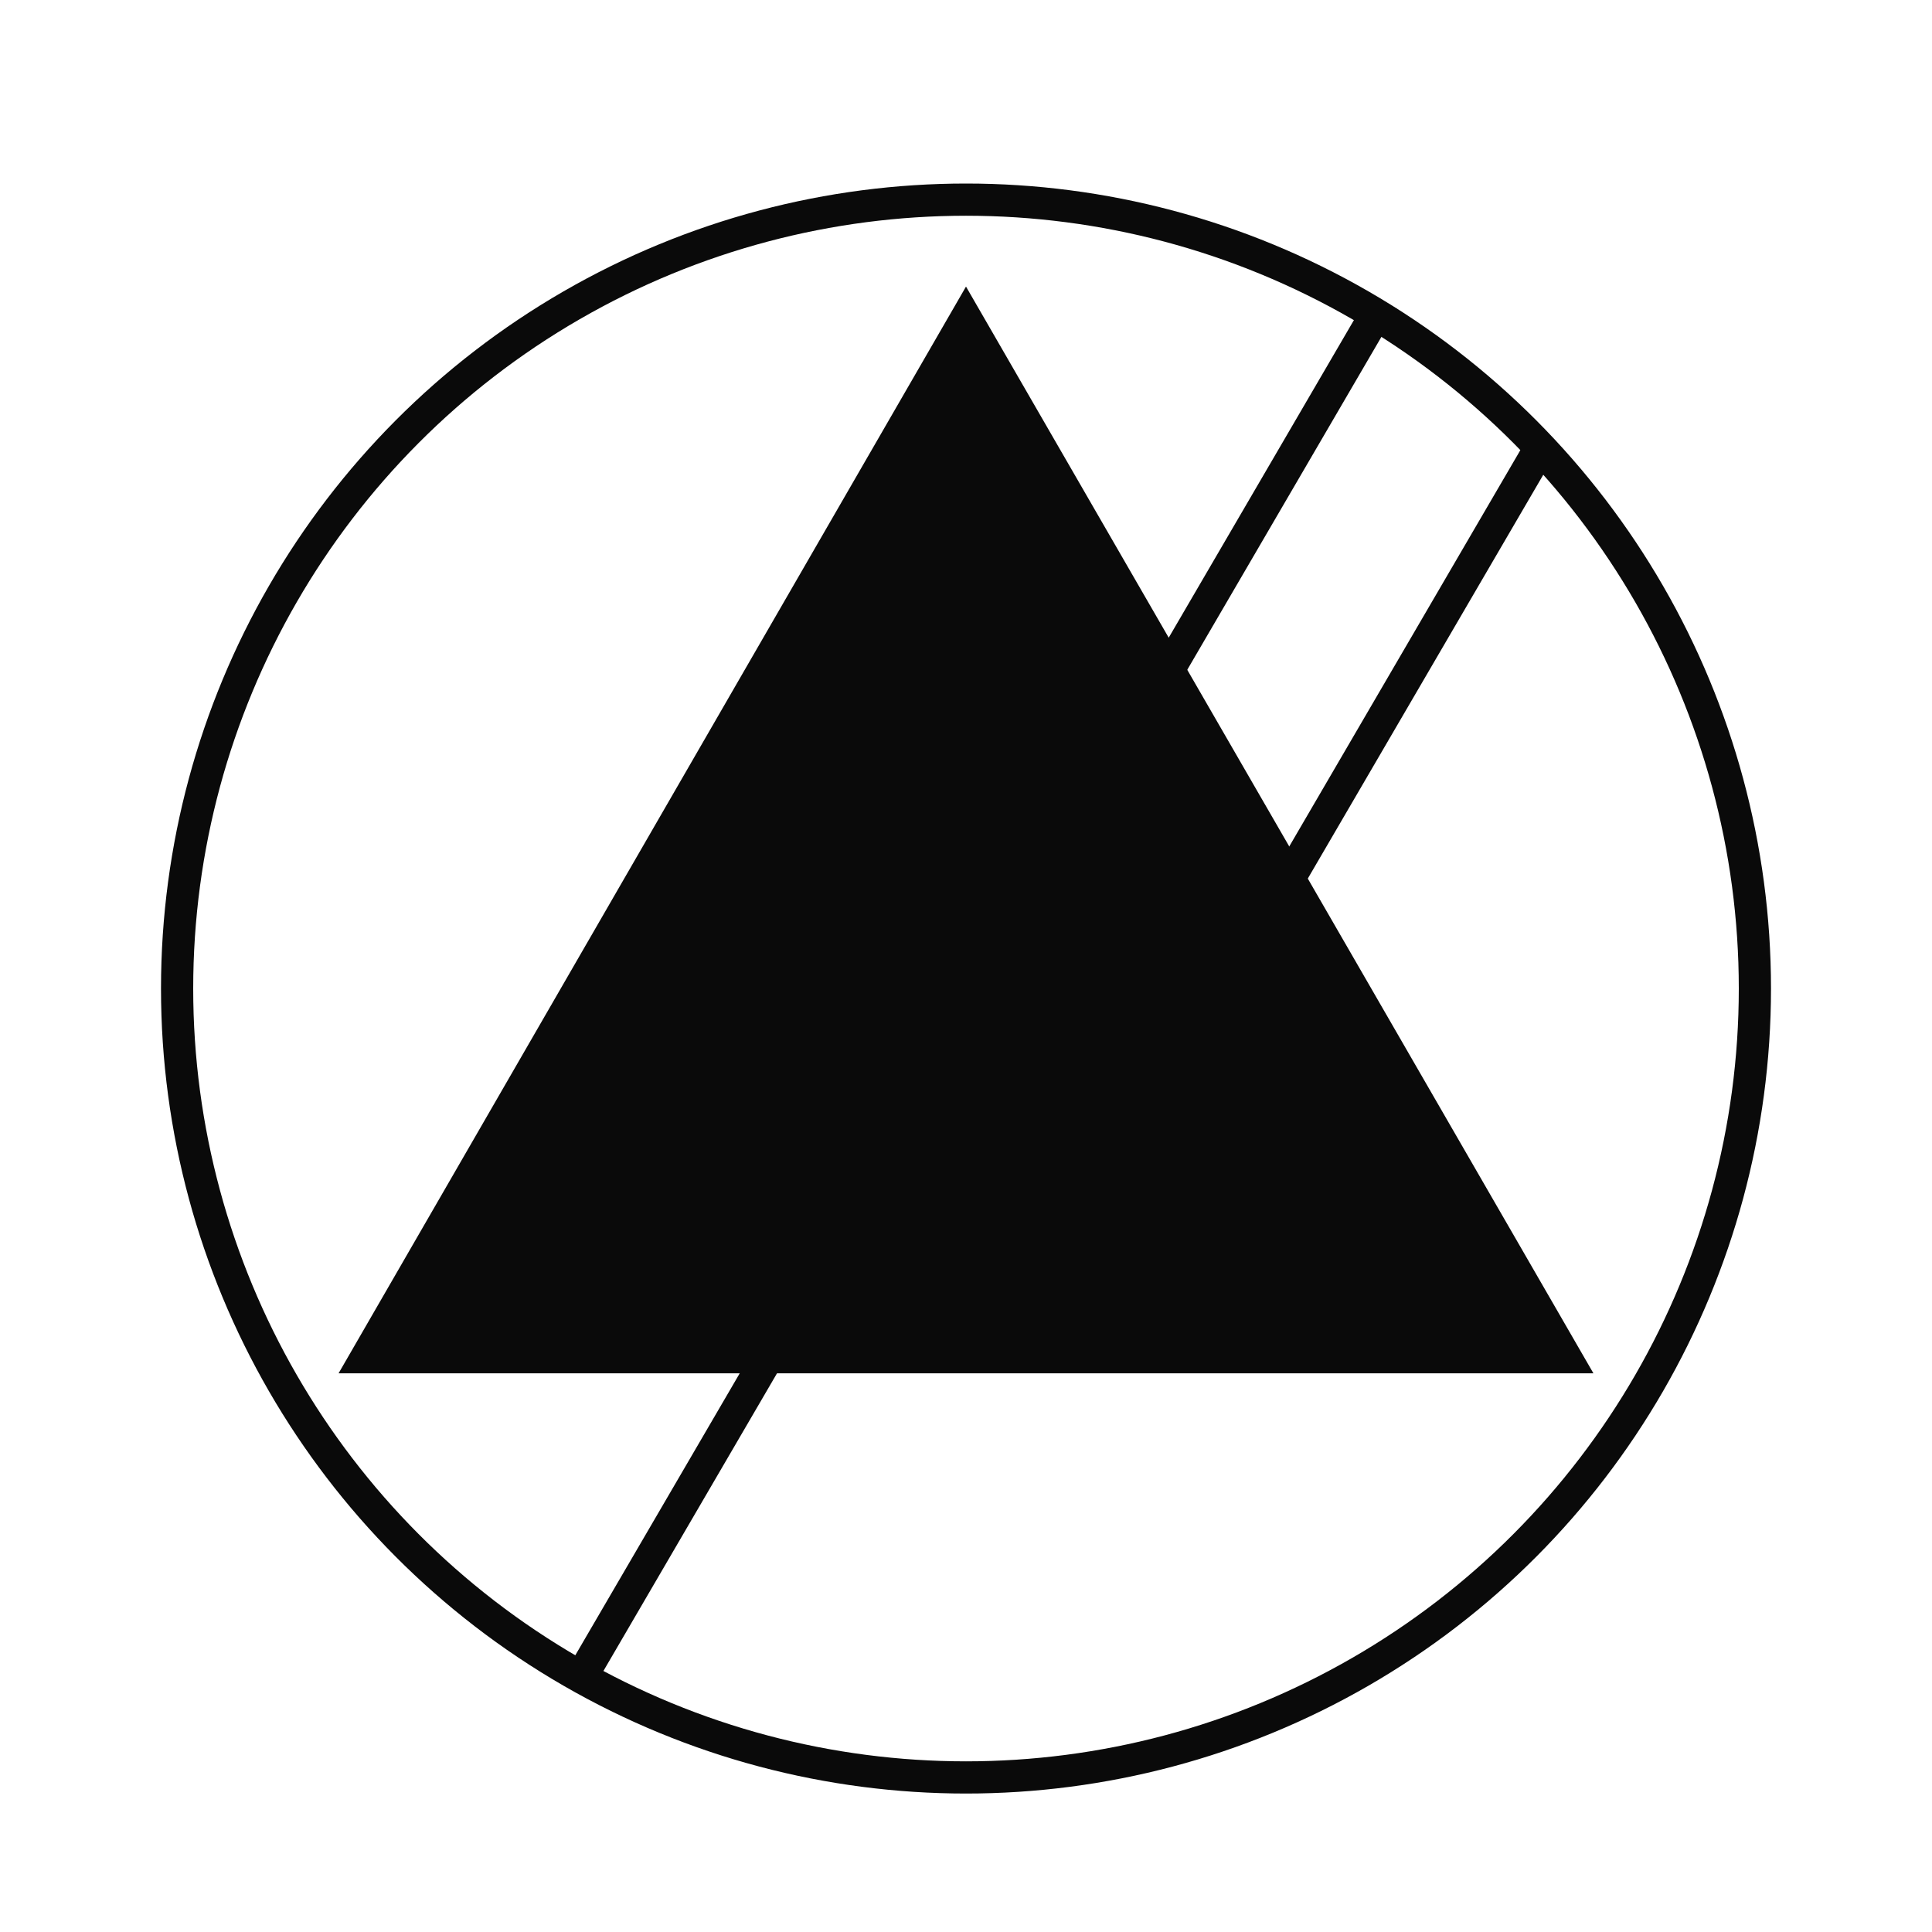
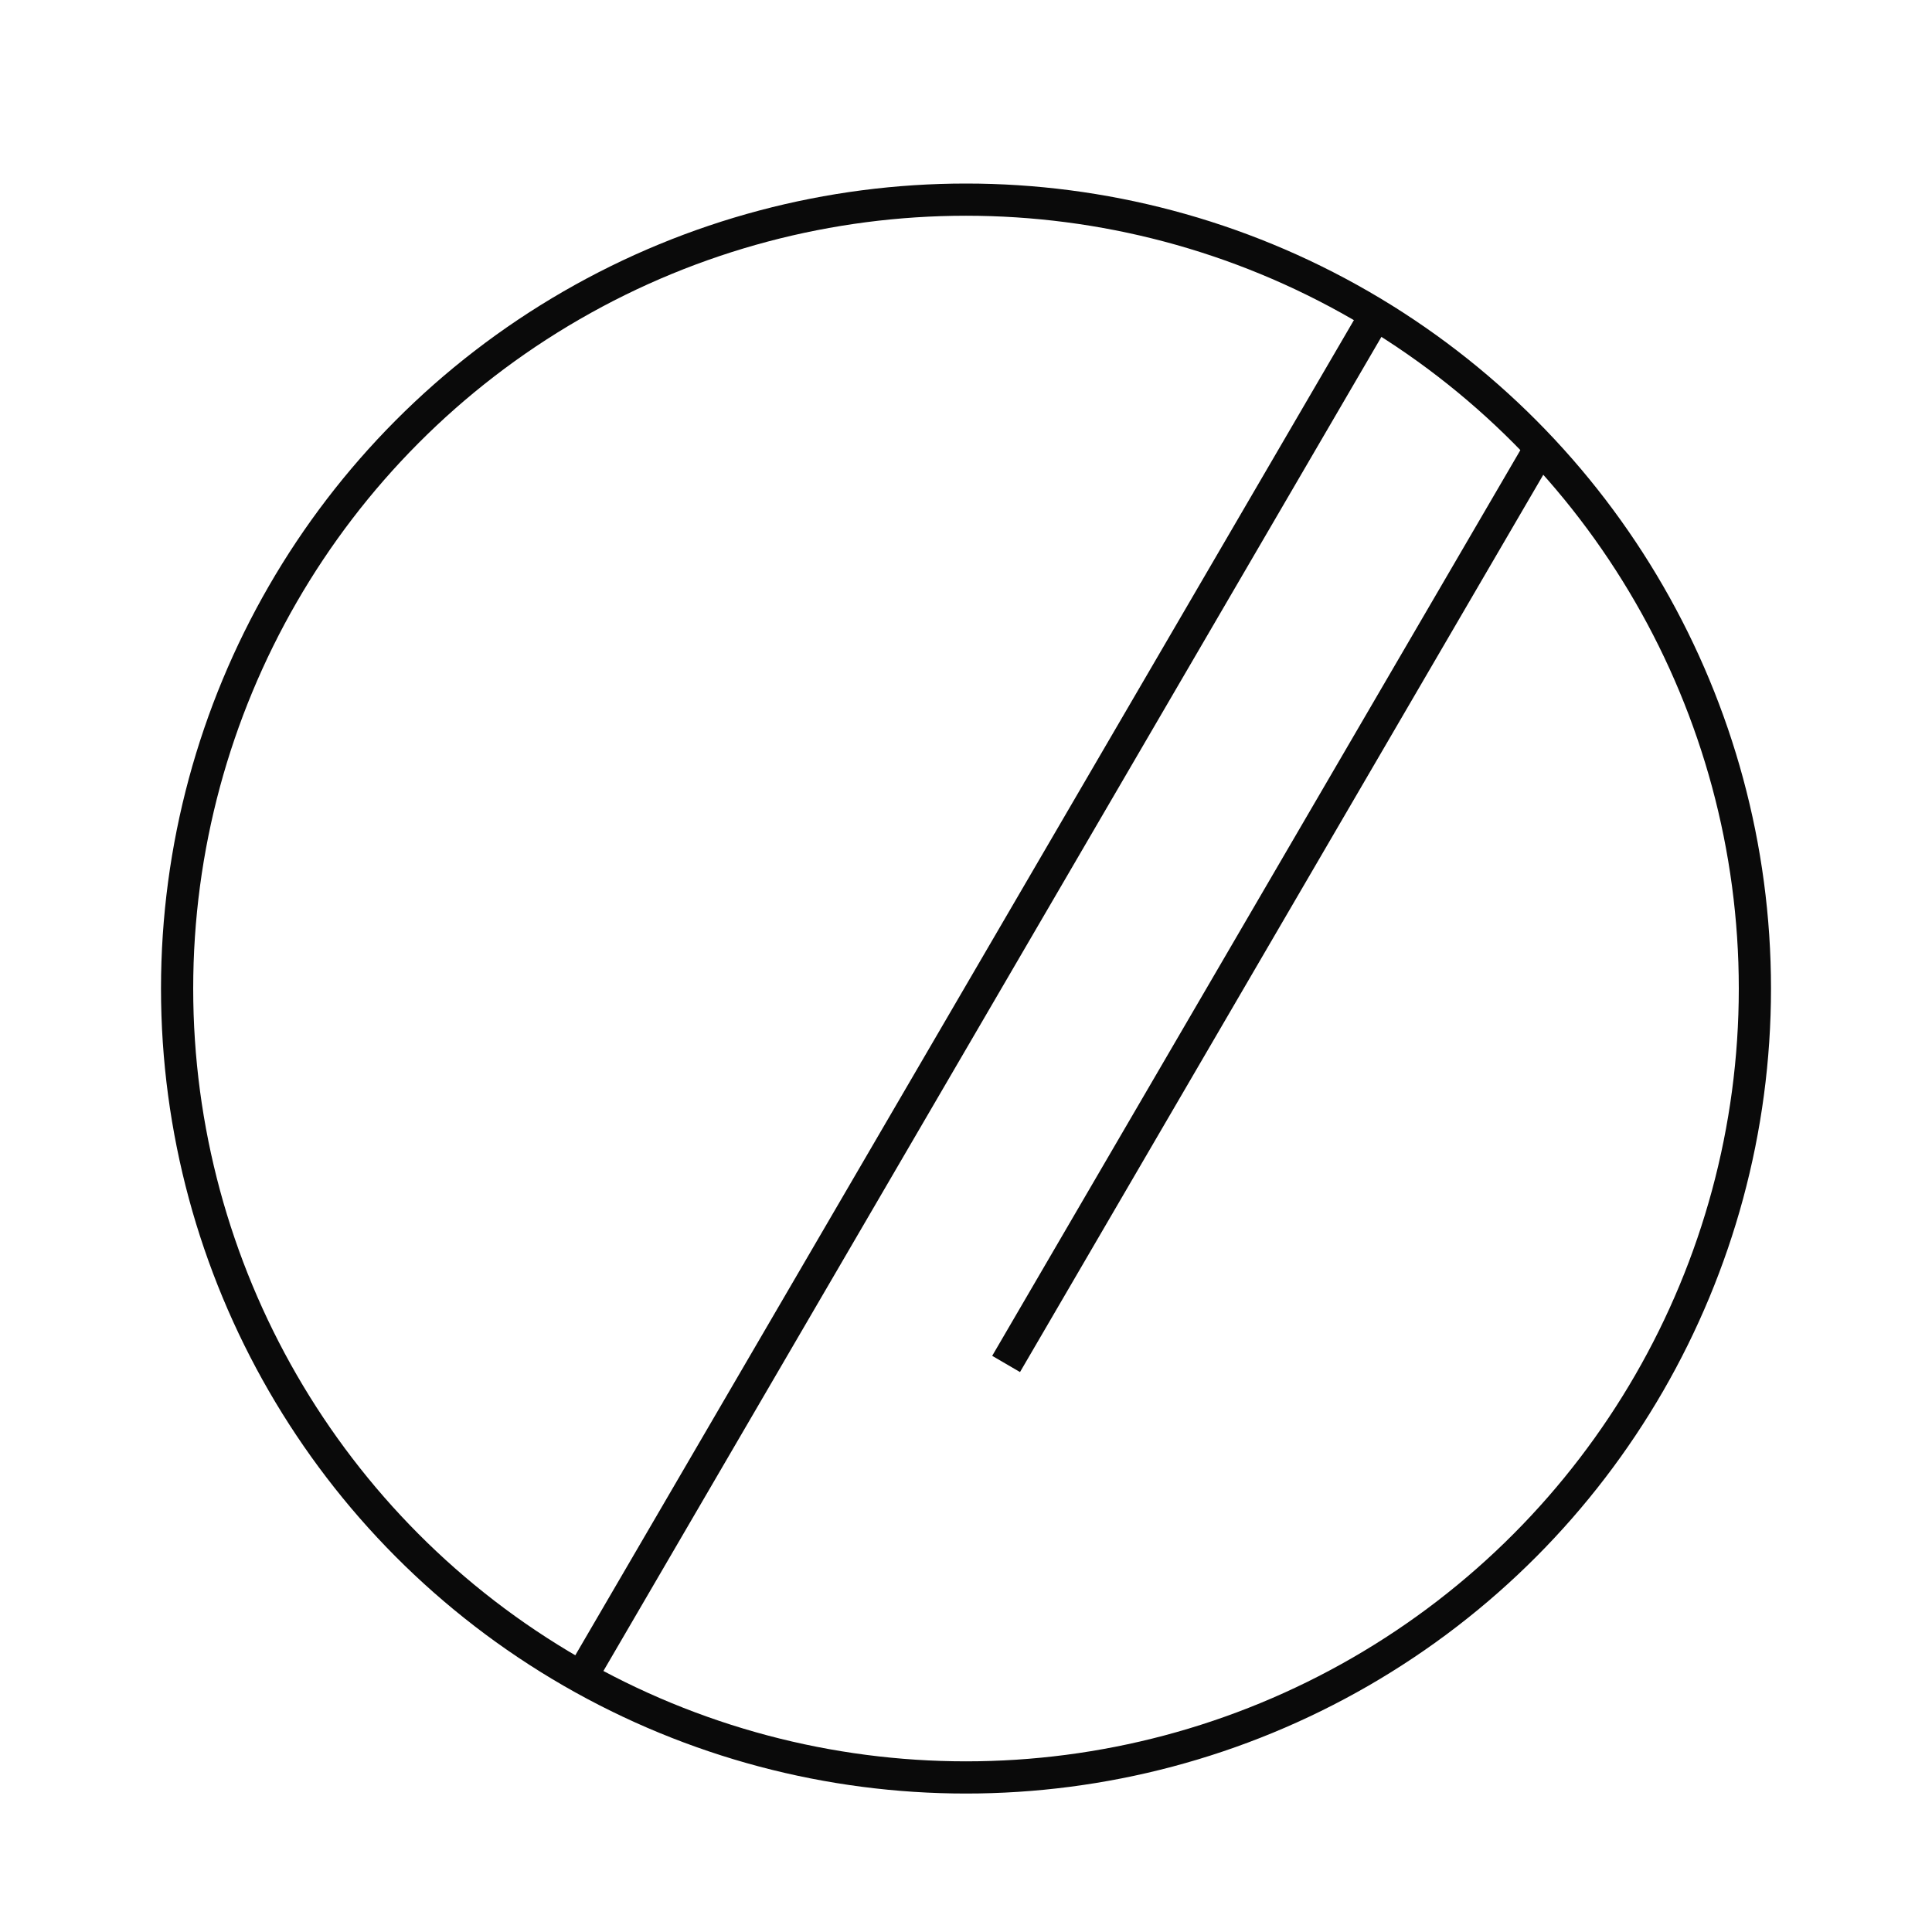
<svg xmlns="http://www.w3.org/2000/svg" width="600" height="600" viewBox="0 0 600 600" fill="none">
  <circle cx="300" cy="307" r="245" stroke="#0A0A0A" stroke-width="10" />
-   <path d="M113.805 421.5L300 99L486.195 421.5H113.805Z" fill="#0A0A0A" stroke="#0A0A0A" stroke-width="10" />
  <line x1="429.694" y1="93.519" x2="178.319" y2="524.577" stroke="#0A0A0A" stroke-width="10" />
  <line x1="478.694" y1="138.519" x2="312.454" y2="423.588" stroke="#0A0A0A" stroke-width="10" />
</svg>